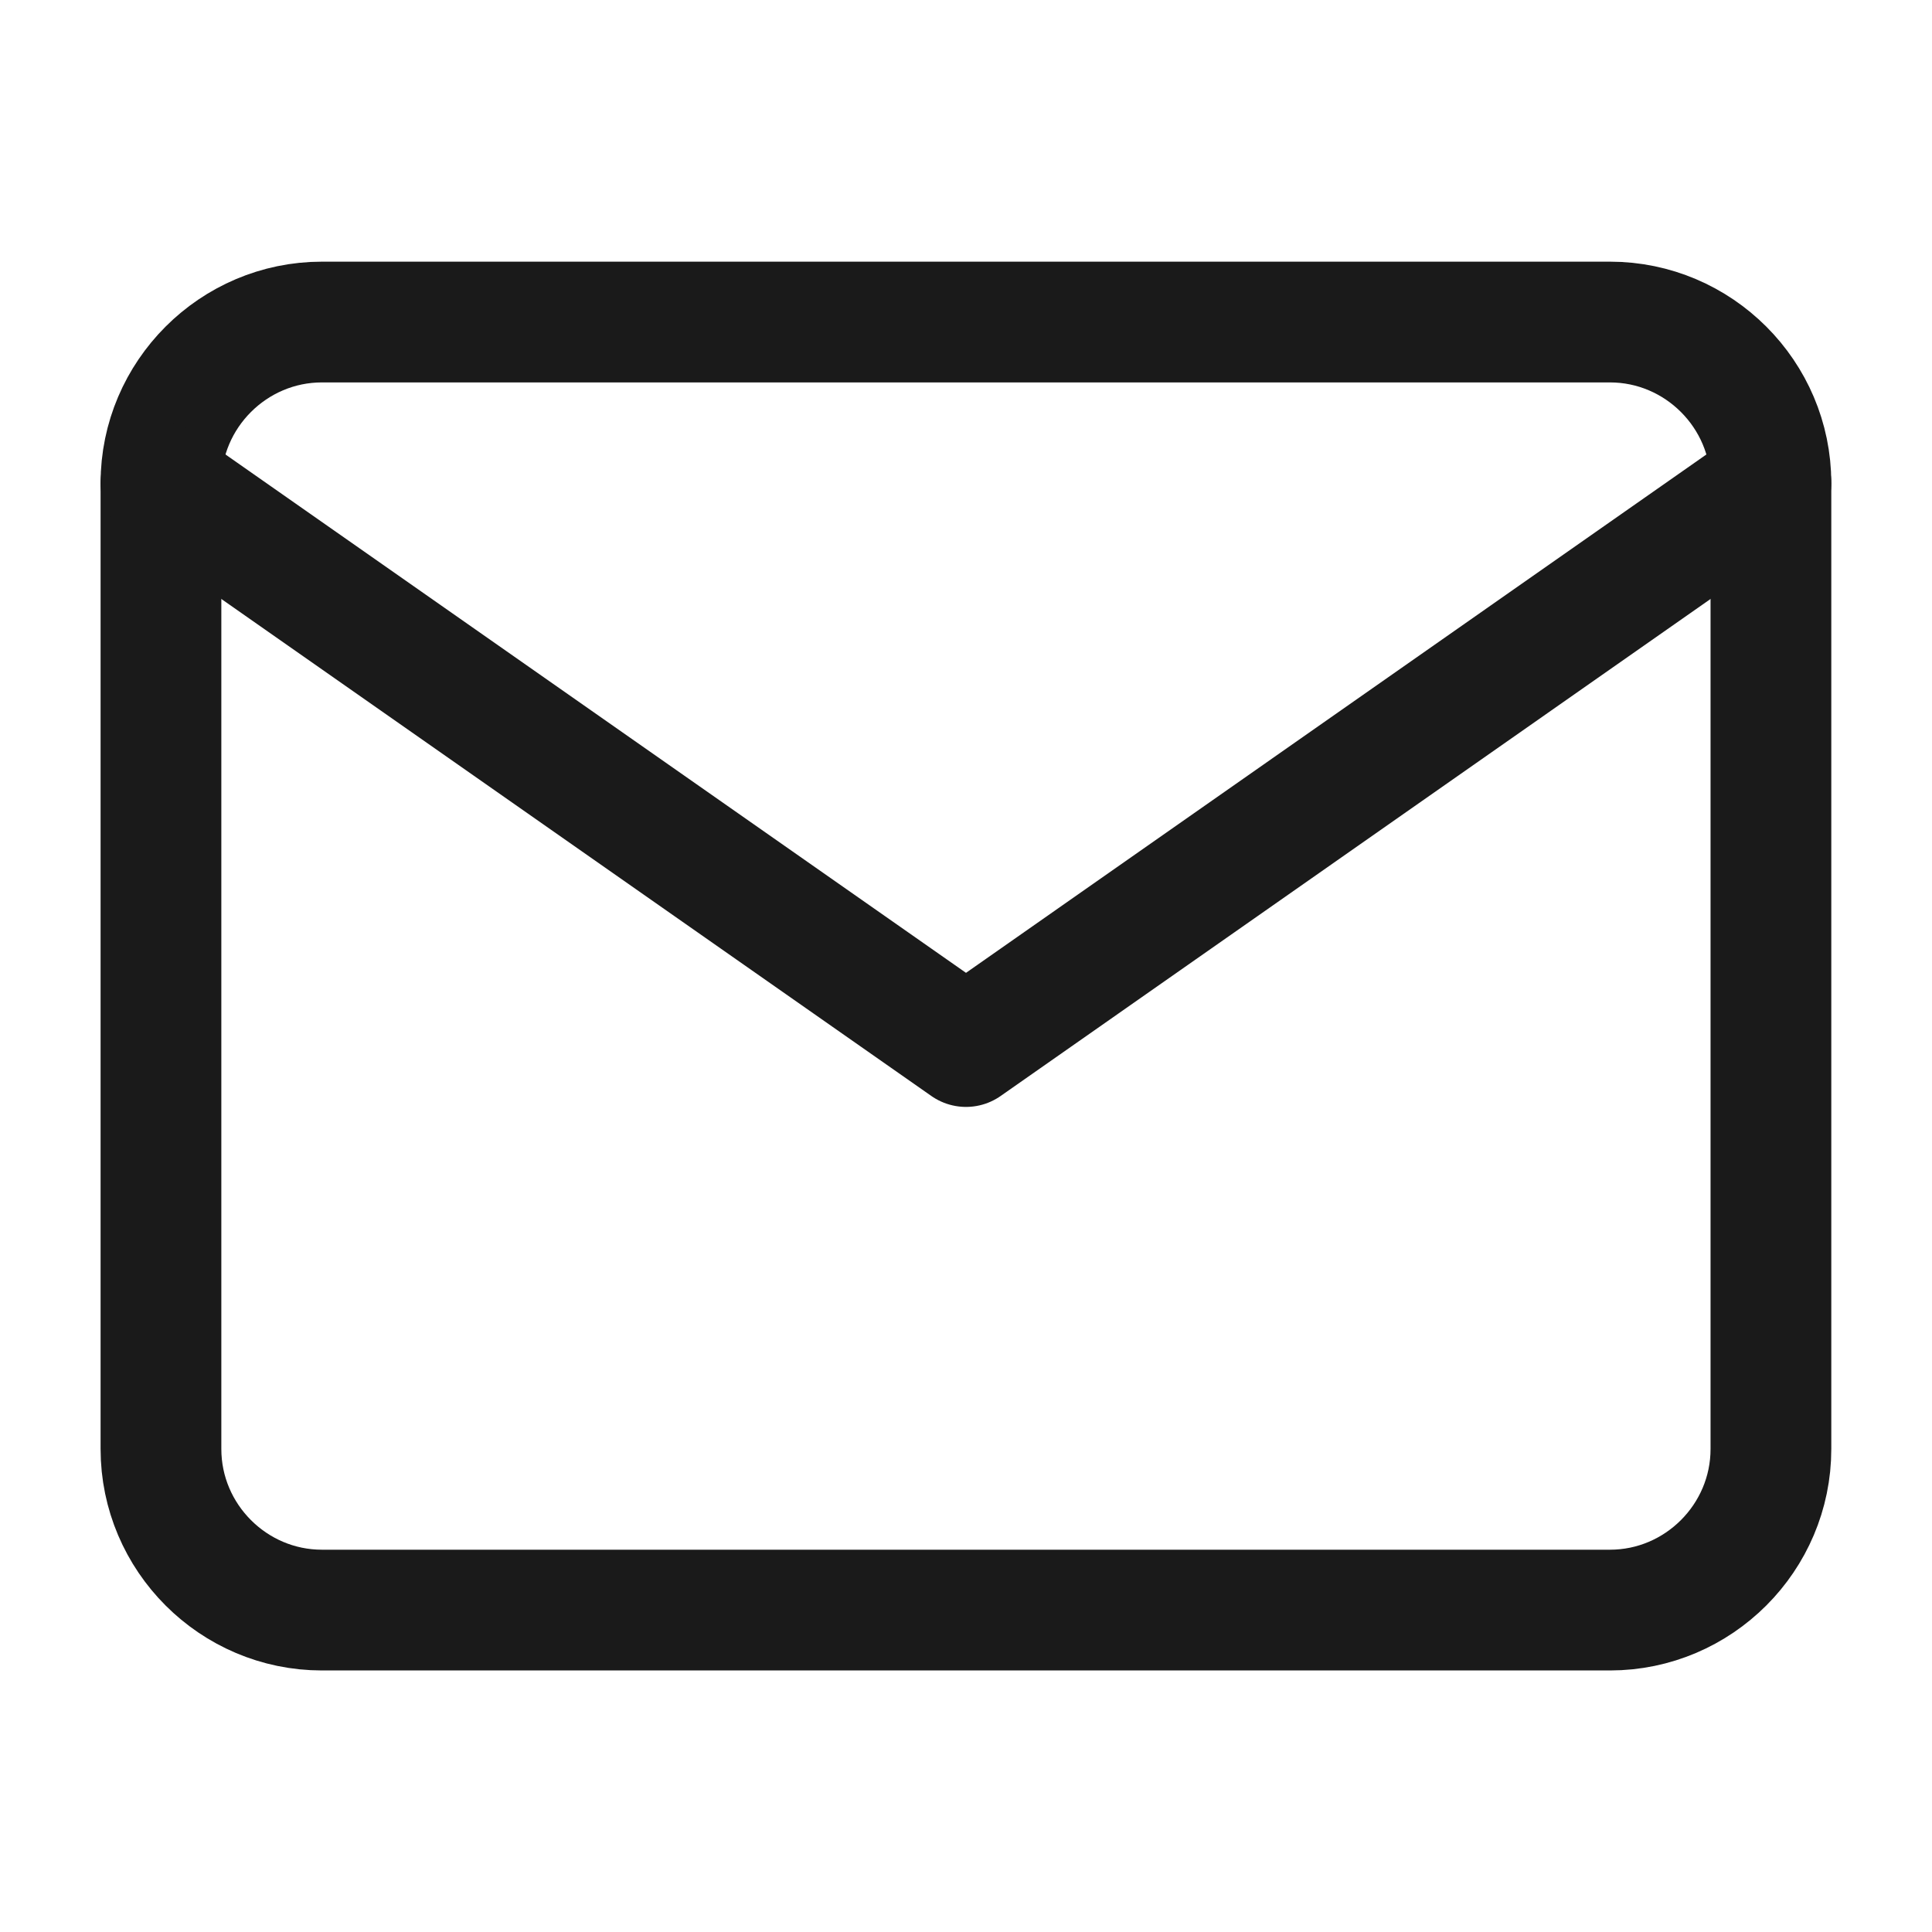
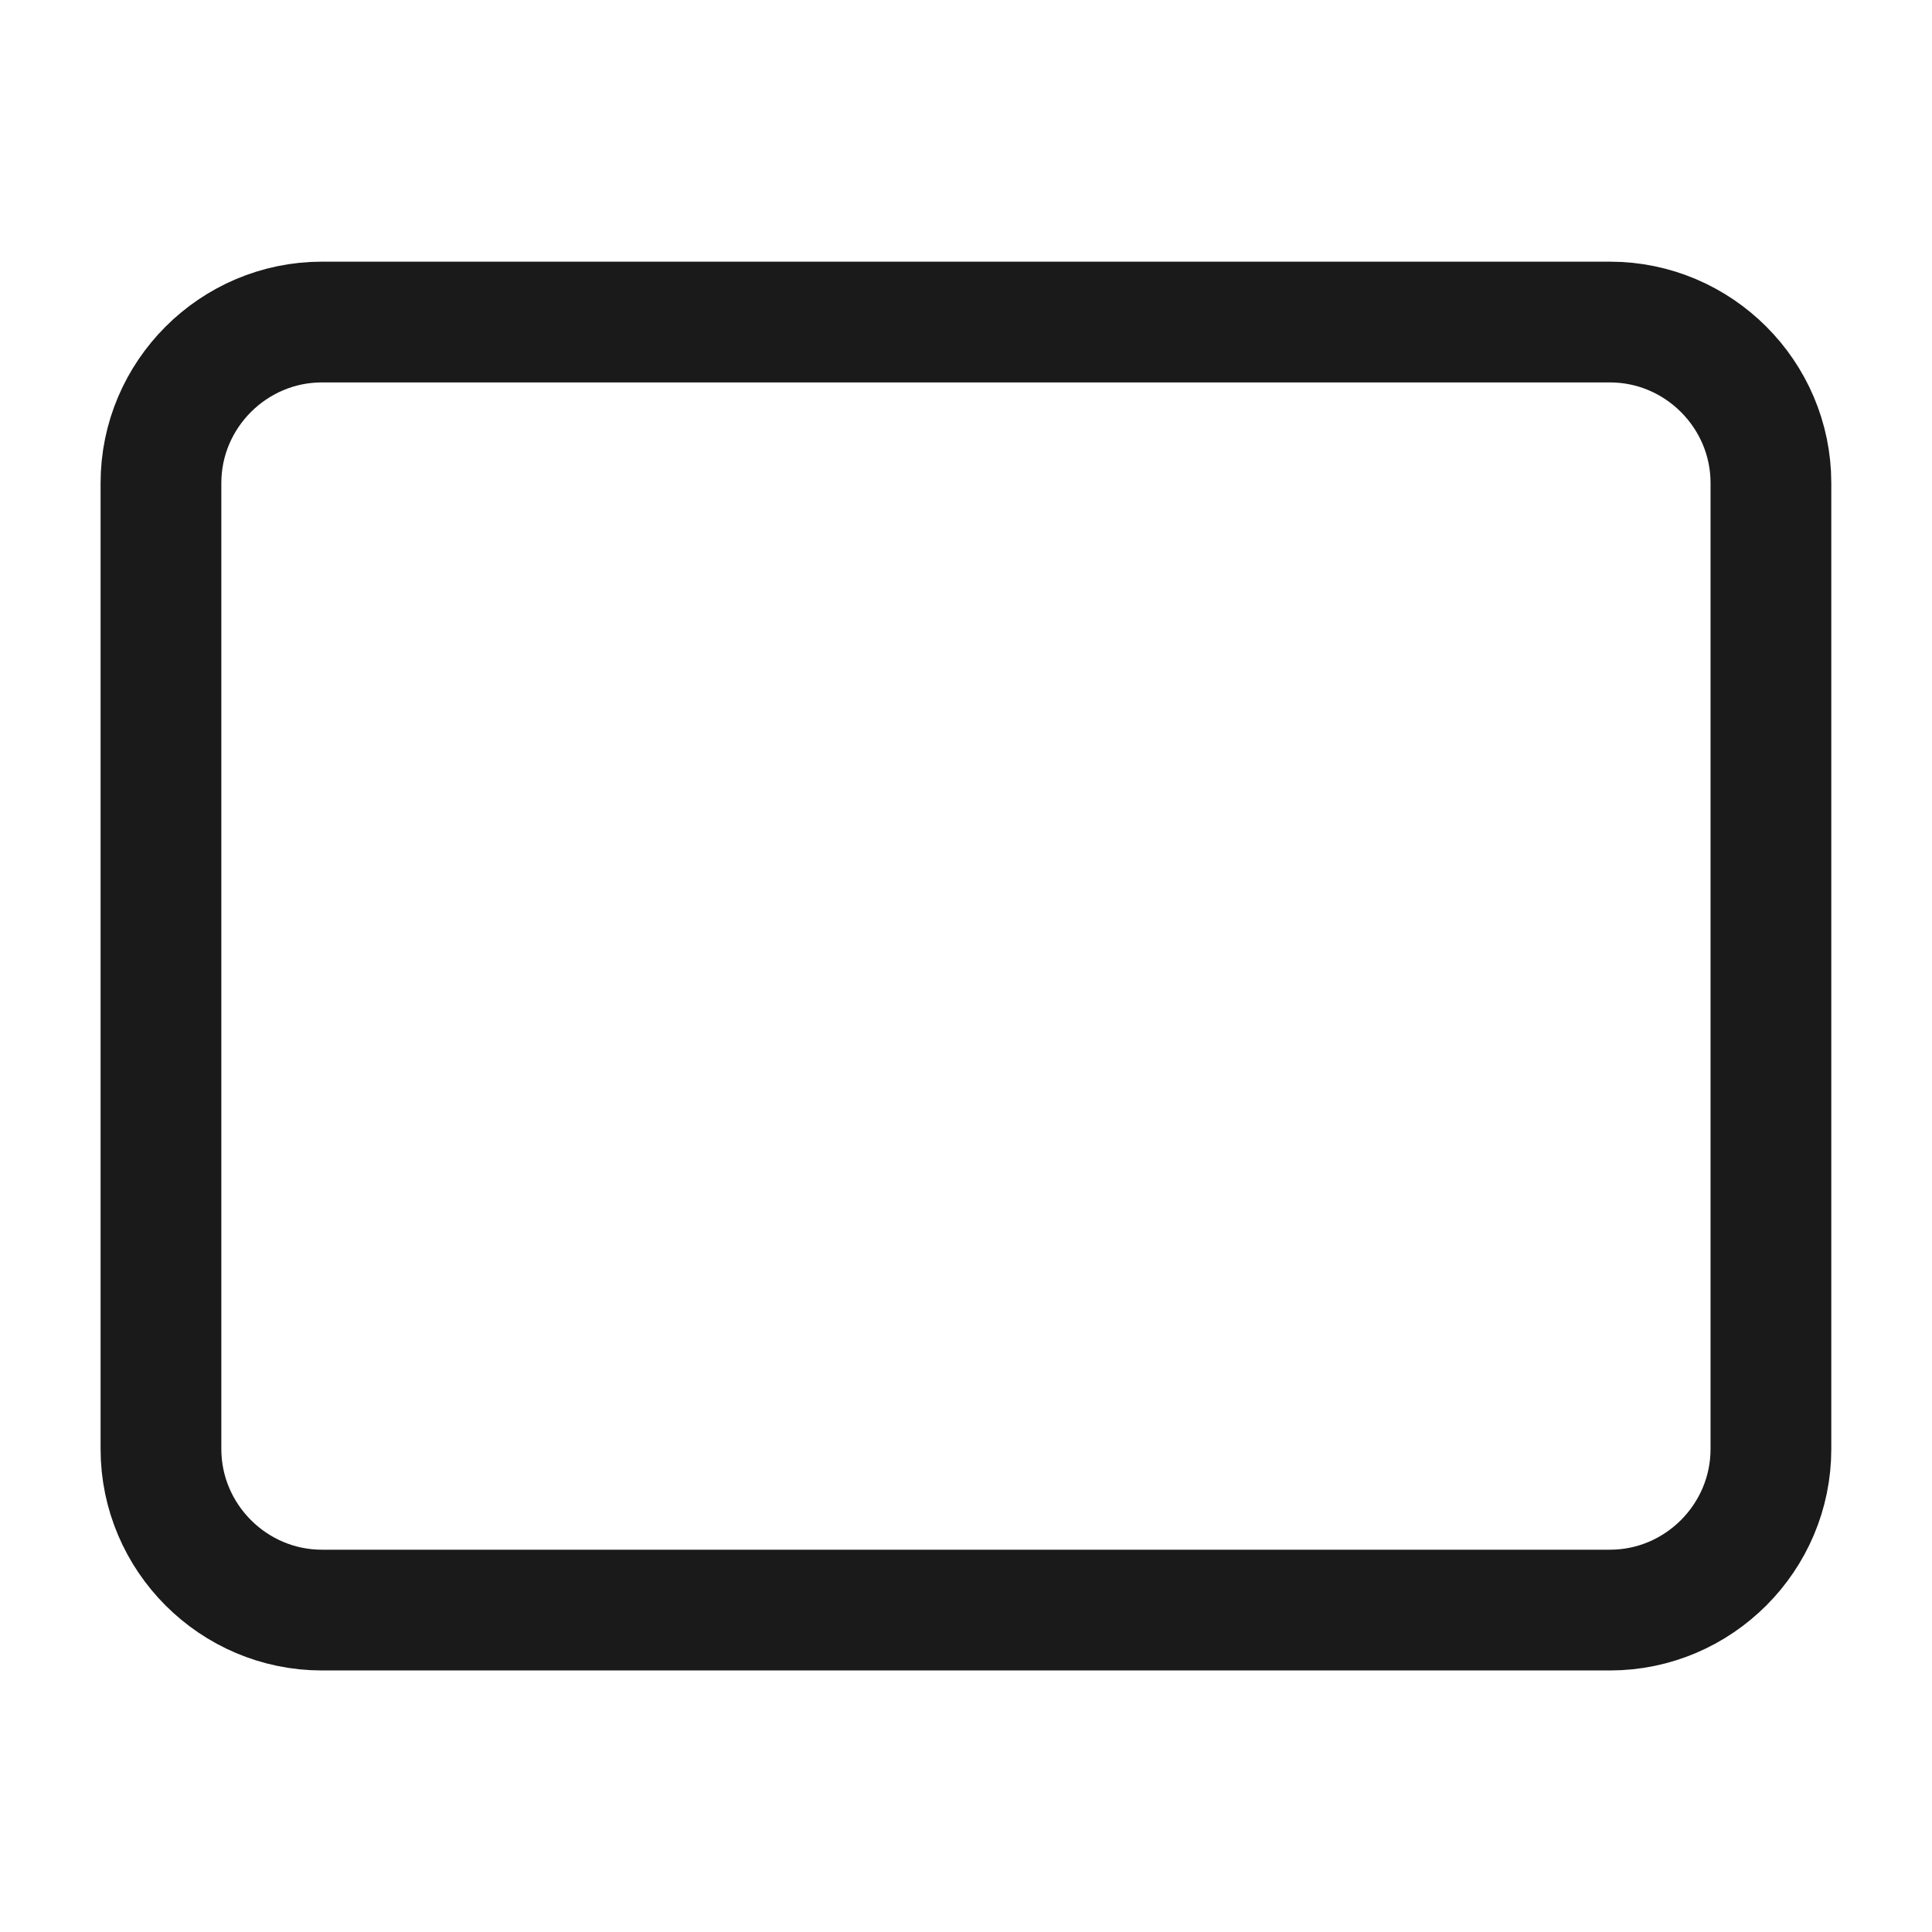
<svg xmlns="http://www.w3.org/2000/svg" width="16" height="16" viewBox="0 0 16 16" fill="none">
  <path d="M2.666 2.667H13.333C14.066 2.667 14.666 3.267 14.666 4V12C14.666 12.734 14.066 13.334 13.333 13.334H2.666C1.933 13.334 1.333 12.734 1.333 12V4C1.333 3.267 1.933 2.667 2.666 2.667Z" stroke="#1A1A1A" stroke-linecap="round" stroke-linejoin="round" />
-   <path d="M14.666 4L8 8.667L1.333 4" stroke="#1A1A1A" stroke-linecap="round" stroke-linejoin="round" />
</svg>